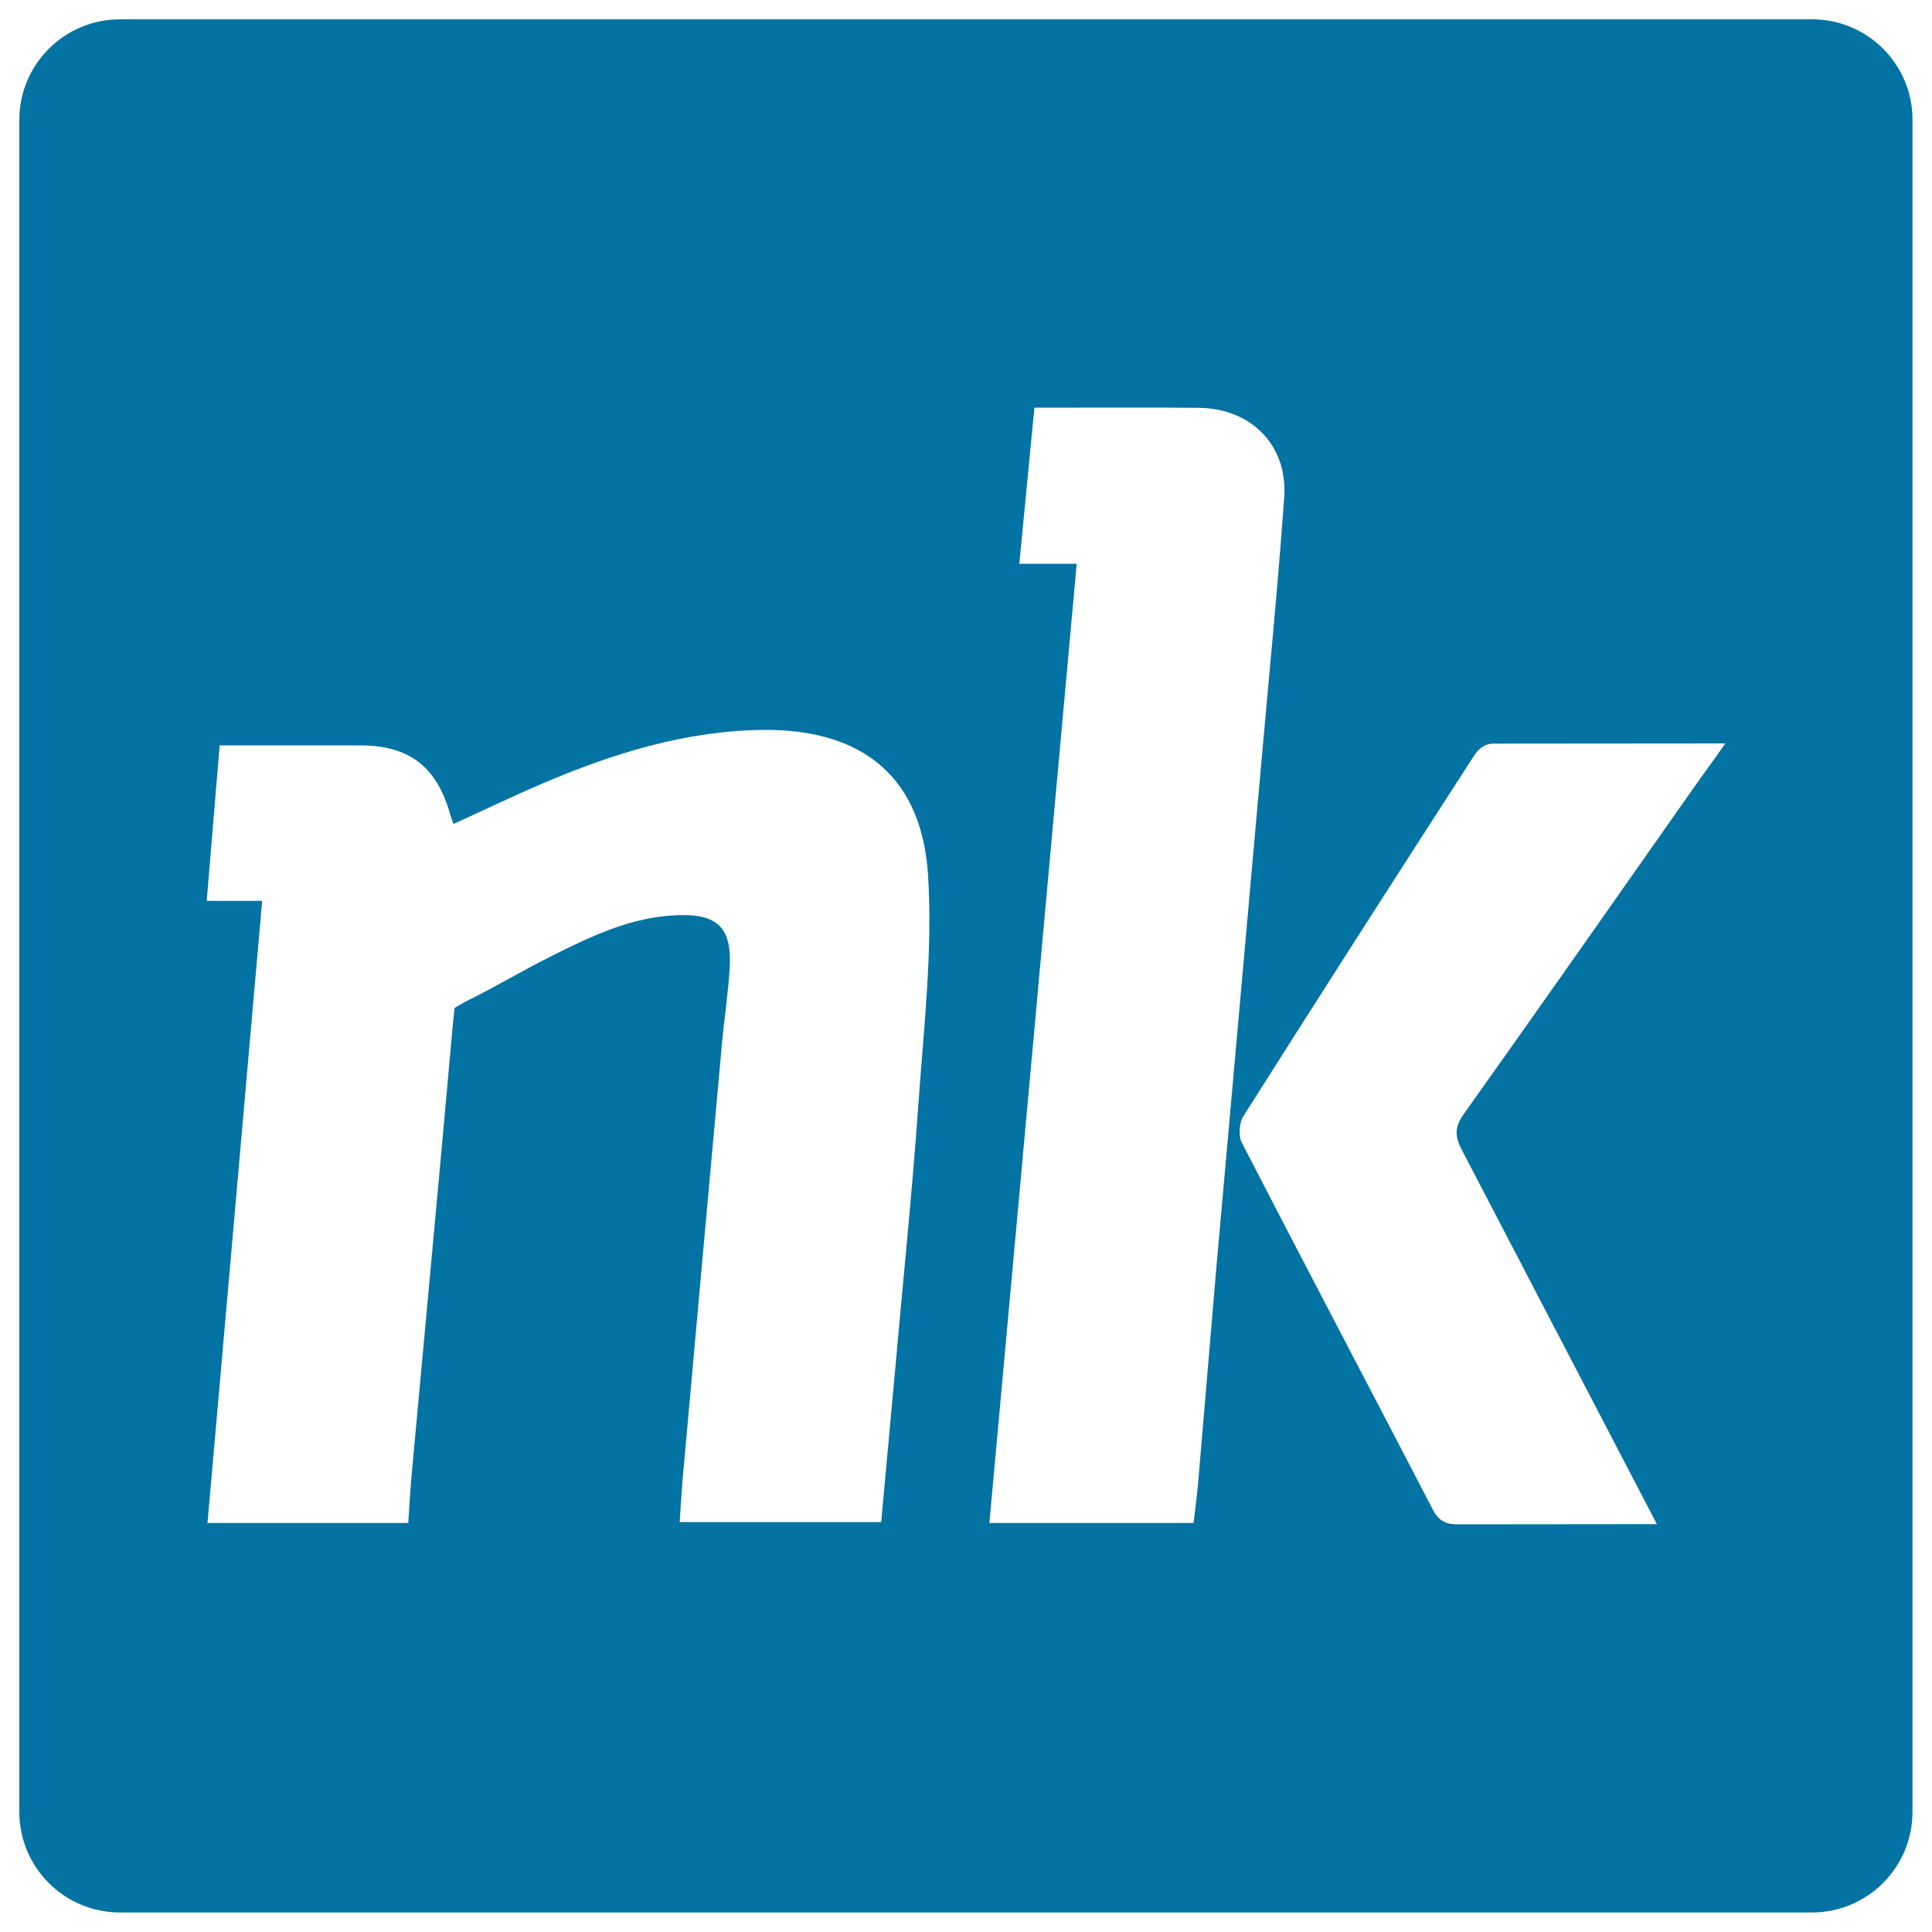
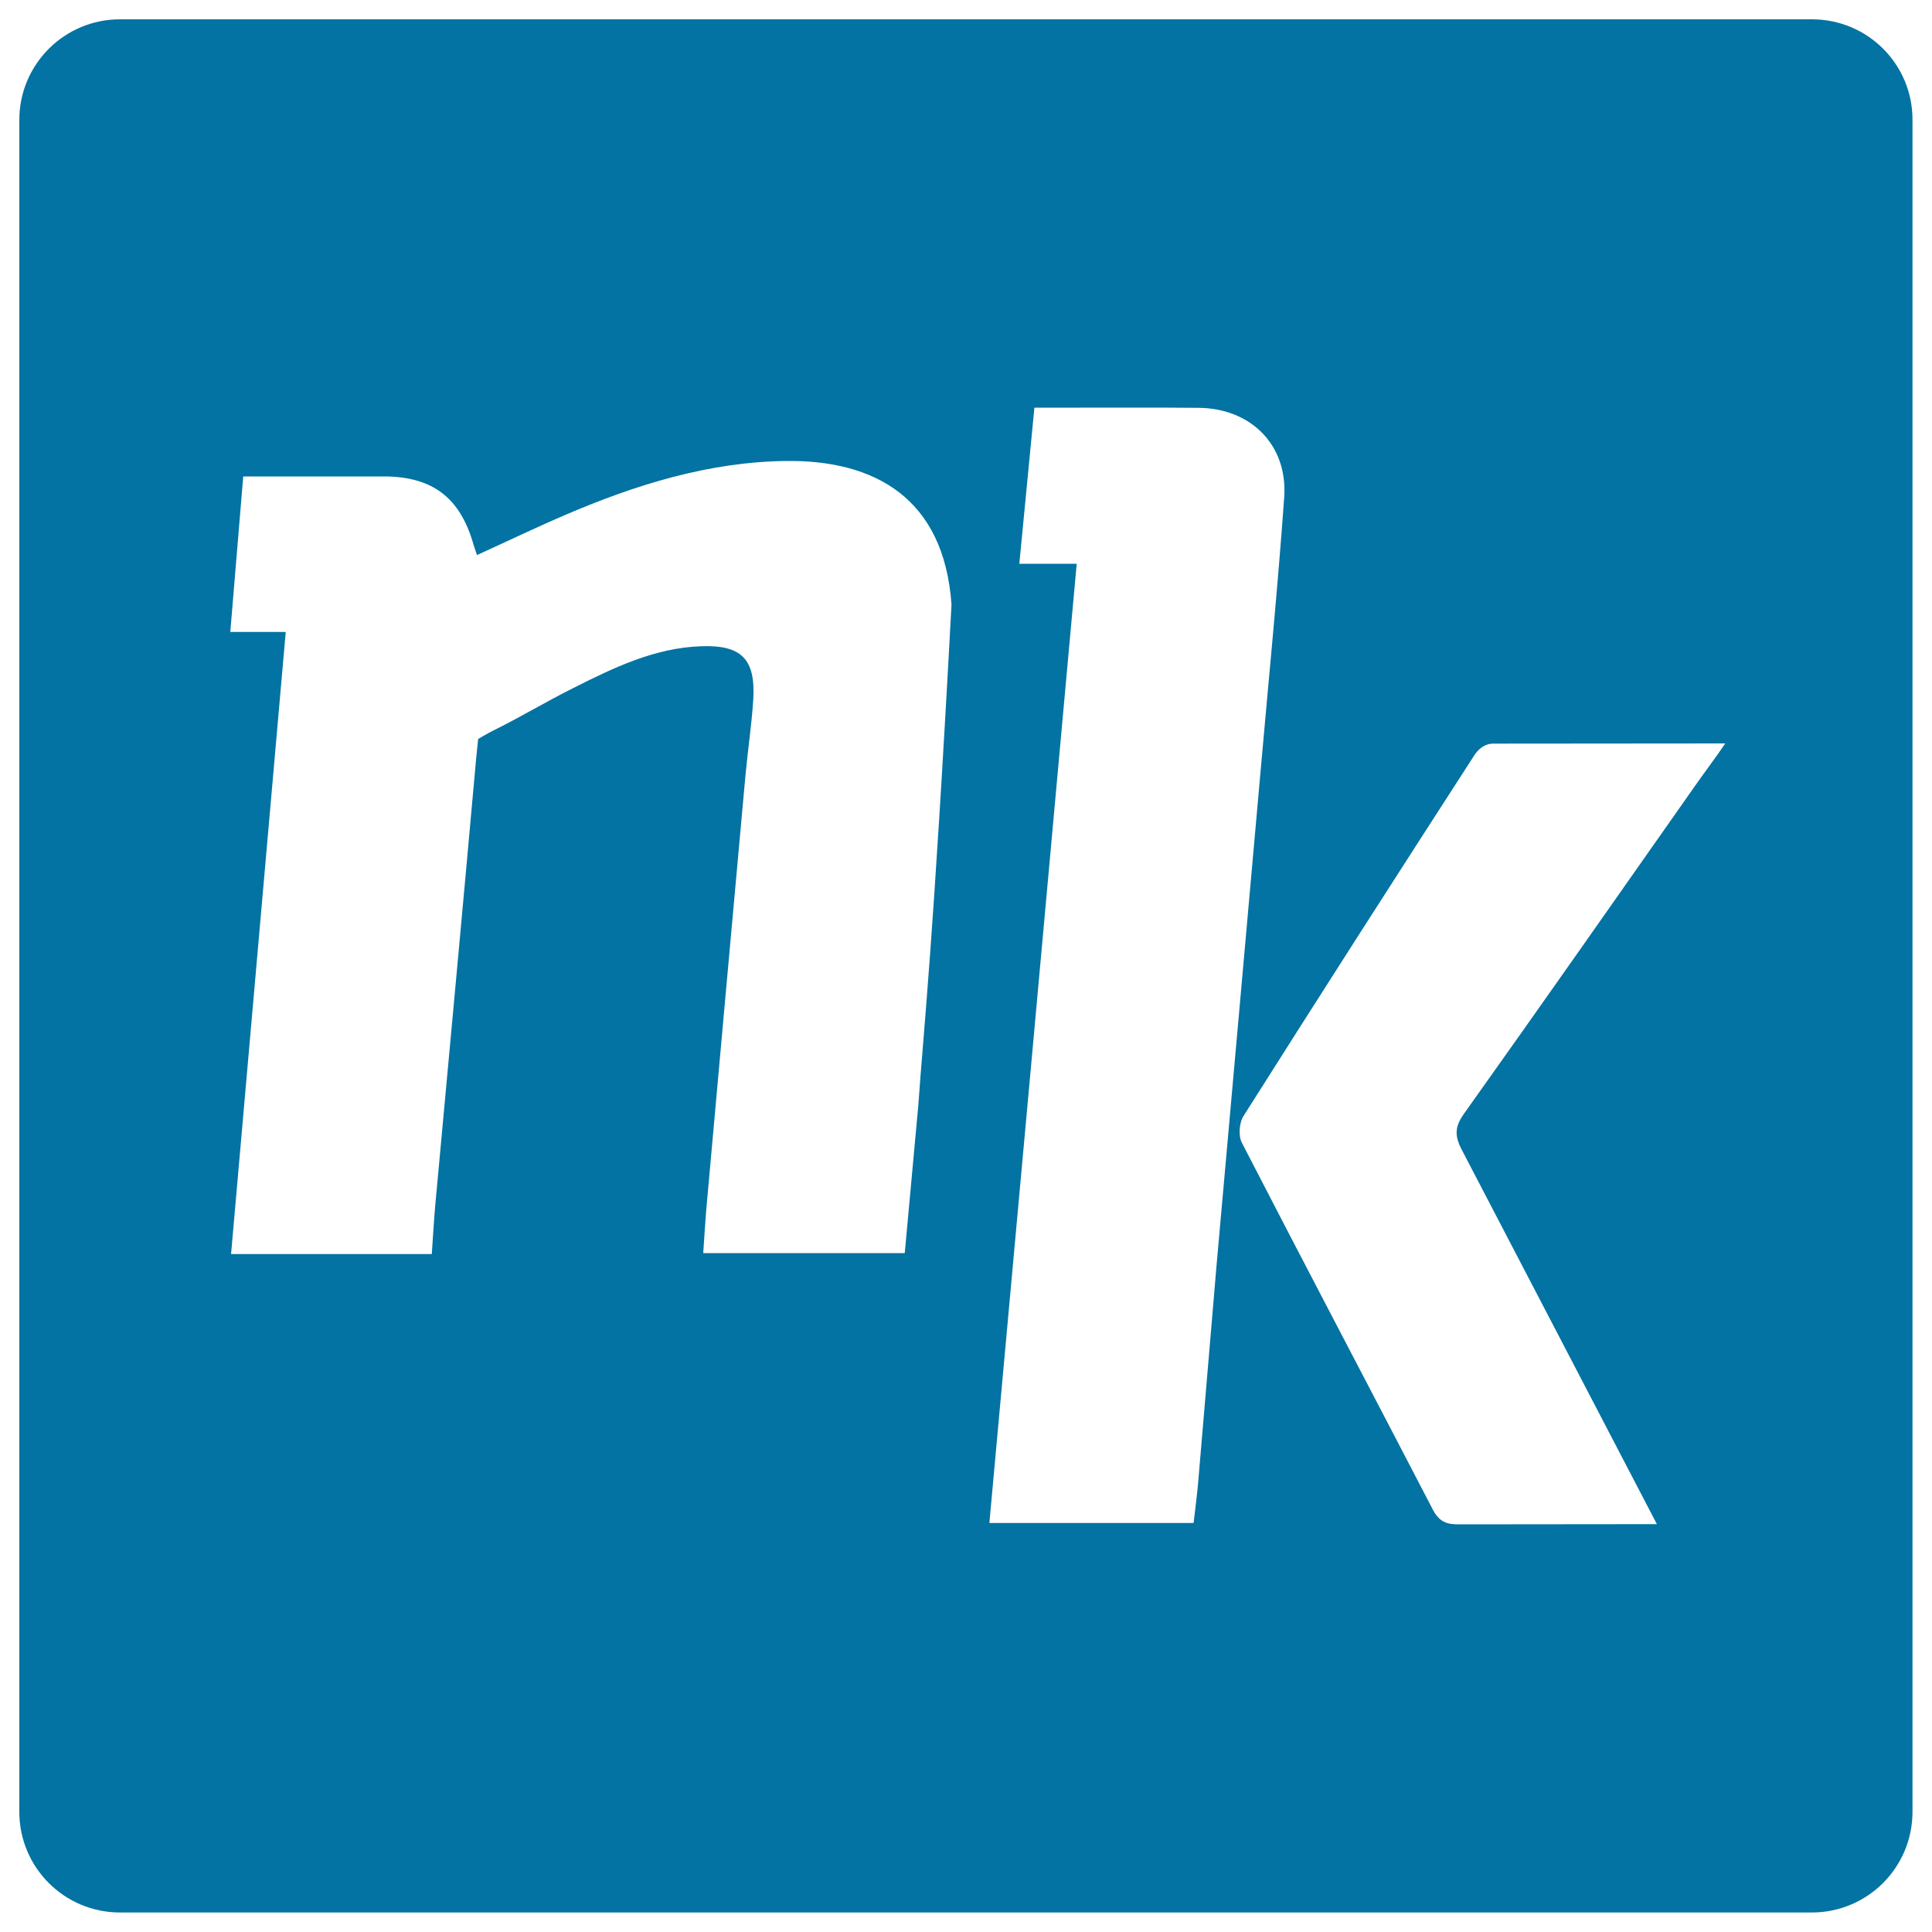
<svg xmlns="http://www.w3.org/2000/svg" viewBox="0 0 1000 1000" style="fill:#0273a2">
  <title>Nk Social Symbol SVG icon</title>
  <g>
-     <path d="M937.9,10H62.1C33.3,10,10,33.3,10,62.1v875.7c0,28.8,23.3,52.1,52.1,52.1h875.7c28.8,0,52.1-23.3,52.1-52.1V62.1C990,33.3,966.7,10,937.9,10z M475.3,572.3c-3.3,46.4-8.1,92.8-12.2,139.2c-2.3,25.2-4.6,50.4-7,76.3c-34.6,0-68.7,0-104.3,0c0.5-7.3,0.9-14.6,1.5-21.8c6.8-75.3,13.5-150.6,20.4-226c1.2-13,3.2-25.9,4-38.9c1.2-20.7-6.1-28.2-27-27.4c-24.1,0.8-45.5,11.2-66.5,21.8c-14,7-27.4,15.1-41.4,22c-2.7,1.3-7.5,4.2-7.5,4.2s-0.6,5.9-1,9.6c-6.9,77.2-14.1,154.4-21.2,231.6c-0.7,8.1-1.2,16.2-1.8,25.4c-35.2,0-68.7,0-103.9,0c9.4-107.2,18.8-213.9,28.3-322c-9.3,0-18.1,0-28.7,0c2.3-27.2,4.4-52.9,6.7-80.5c8.8,0,16.8,0,24.9,0c16.1,0,32.1,0,48.1,0c25,0.1,39.3,11,46.2,35.3c0.4,1.4,0.9,2.8,1.8,5.4c15.4-7,30.3-14.2,45.5-20.7c36.5-15.7,74.5-27.5,114.3-28c45.8-0.6,81.9,19,85.8,74.3C482.9,491.8,478.1,532.2,475.3,572.3z M620.1,768.1c-0.6,6.6-1.5,13.2-2.3,20.2c-35.3,0-69.8,0-105.7,0c15.1-165.4,30.1-330.1,45.2-496.5c-10.1,0-19.2,0-29.7,0l7.8-80.8l23.5,0c20.5,0,41-0.1,61.5,0.1c27.1,0.2,46.2,19.3,44.3,46.3c-3.3,46.4-7.9,92.8-12,139.2c-3.4,38.2-6.8,76.4-10.2,114.6c-4.2,47.5-8.5,94.9-12.7,142.4C626.5,691.7,623.4,730,620.1,768.1z M876.9,407.4c-39.6,56.4-79.1,112.8-119.1,169c-4.7,6.6-5.1,11.2-1.2,18.7l101,193.8L754.9,789c-6.3,0.1-10.1-1.6-13.2-7.5c-32.9-63.4-66.2-126.5-98.9-190c-1.9-3.6-1.4-10.3,0.8-13.8c39.4-62.3,79.2-124.4,119.2-186.3c2-3.2,5.2-6.5,10.2-6.5l120-0.1C888,392.2,881.7,400.5,876.9,407.4z" />
+     <path d="M937.9,10H62.1C33.3,10,10,33.3,10,62.1v875.7c0,28.8,23.3,52.1,52.1,52.1h875.7c28.8,0,52.1-23.3,52.1-52.1V62.1C990,33.3,966.7,10,937.9,10z M475.3,572.3c-2.3,25.2-4.6,50.4-7,76.3c-34.6,0-68.7,0-104.3,0c0.5-7.3,0.9-14.6,1.5-21.8c6.8-75.3,13.5-150.6,20.4-226c1.2-13,3.2-25.9,4-38.9c1.2-20.7-6.1-28.2-27-27.4c-24.1,0.8-45.5,11.2-66.5,21.8c-14,7-27.4,15.1-41.4,22c-2.7,1.3-7.5,4.2-7.5,4.2s-0.6,5.9-1,9.6c-6.9,77.2-14.1,154.4-21.2,231.6c-0.7,8.1-1.2,16.2-1.8,25.4c-35.2,0-68.7,0-103.9,0c9.4-107.2,18.8-213.9,28.3-322c-9.3,0-18.1,0-28.7,0c2.3-27.2,4.4-52.9,6.7-80.5c8.8,0,16.8,0,24.9,0c16.1,0,32.1,0,48.1,0c25,0.1,39.3,11,46.2,35.3c0.4,1.4,0.9,2.8,1.8,5.4c15.4-7,30.3-14.2,45.5-20.7c36.5-15.7,74.5-27.5,114.3-28c45.8-0.6,81.9,19,85.8,74.3C482.9,491.8,478.1,532.2,475.3,572.3z M620.1,768.1c-0.6,6.6-1.5,13.2-2.3,20.2c-35.3,0-69.8,0-105.7,0c15.1-165.4,30.1-330.1,45.2-496.5c-10.1,0-19.2,0-29.7,0l7.8-80.8l23.5,0c20.5,0,41-0.1,61.5,0.1c27.1,0.2,46.2,19.3,44.3,46.3c-3.3,46.4-7.9,92.8-12,139.2c-3.4,38.2-6.8,76.4-10.2,114.6c-4.2,47.5-8.5,94.9-12.7,142.4C626.5,691.7,623.4,730,620.1,768.1z M876.9,407.4c-39.6,56.4-79.1,112.8-119.1,169c-4.7,6.6-5.1,11.2-1.2,18.7l101,193.8L754.9,789c-6.3,0.1-10.1-1.6-13.2-7.5c-32.9-63.4-66.2-126.5-98.9-190c-1.9-3.6-1.4-10.3,0.8-13.8c39.4-62.3,79.2-124.4,119.2-186.3c2-3.2,5.2-6.5,10.2-6.5l120-0.1C888,392.2,881.7,400.5,876.9,407.4z" />
  </g>
</svg>